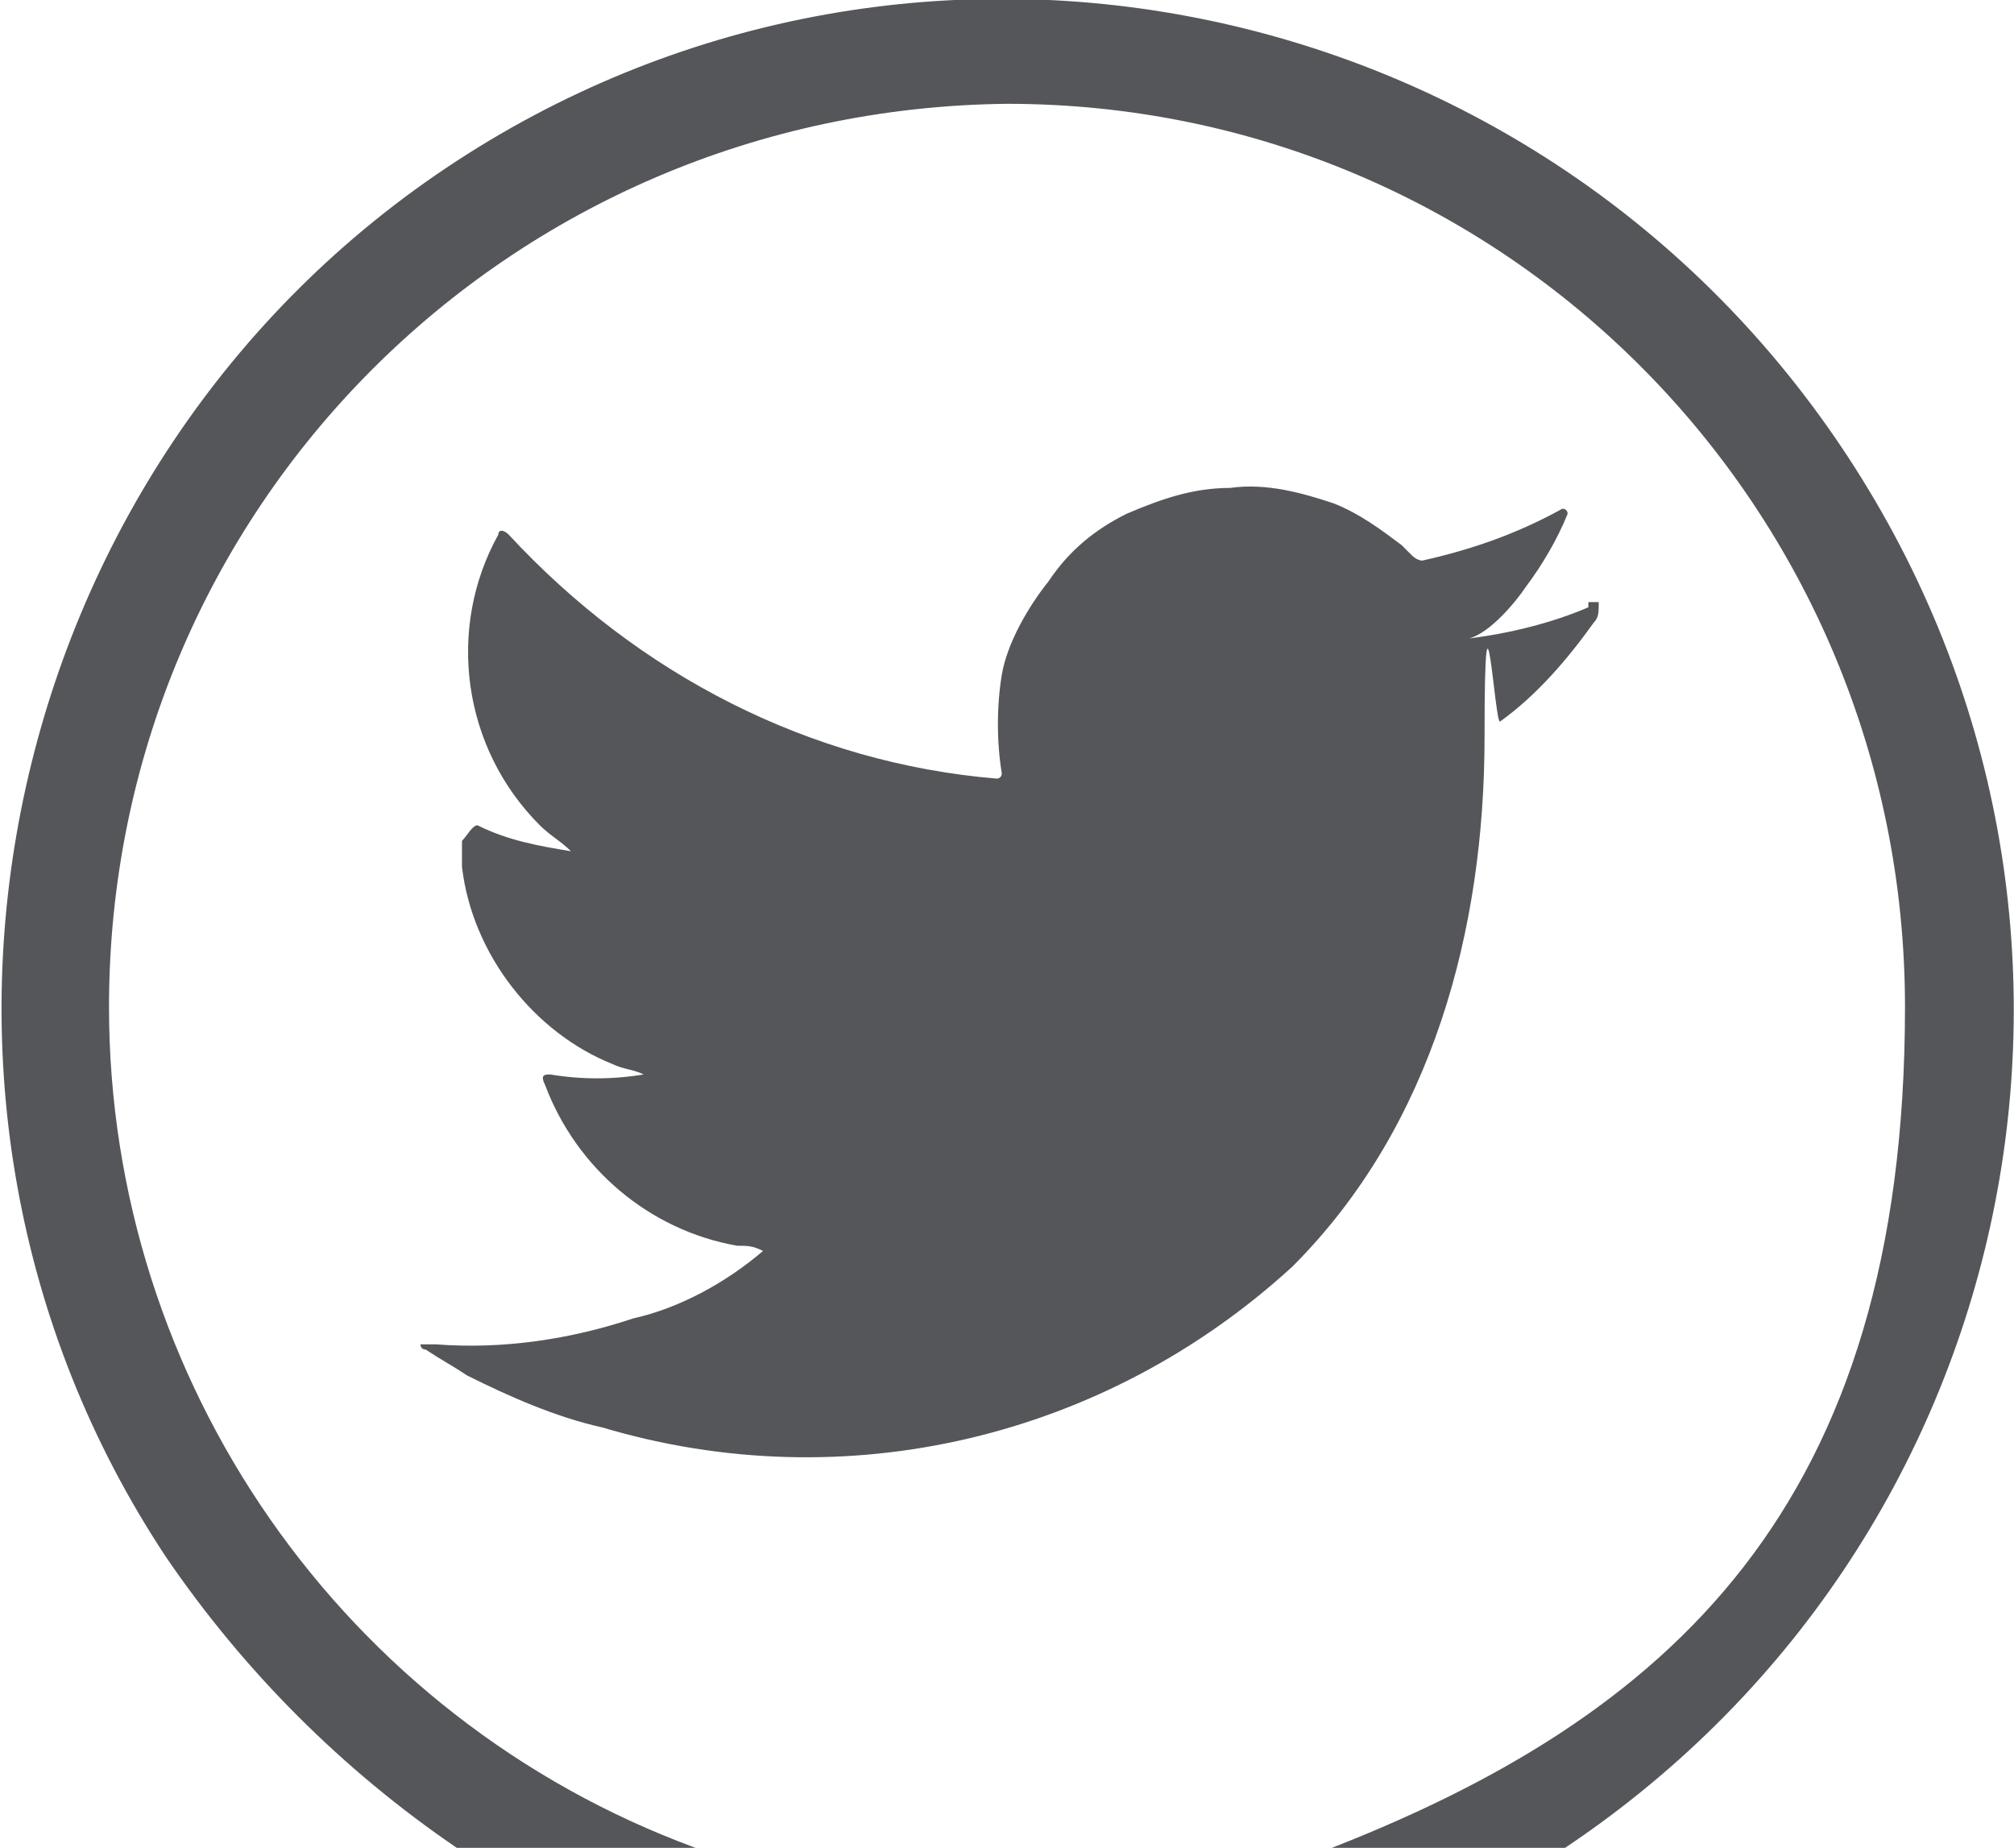
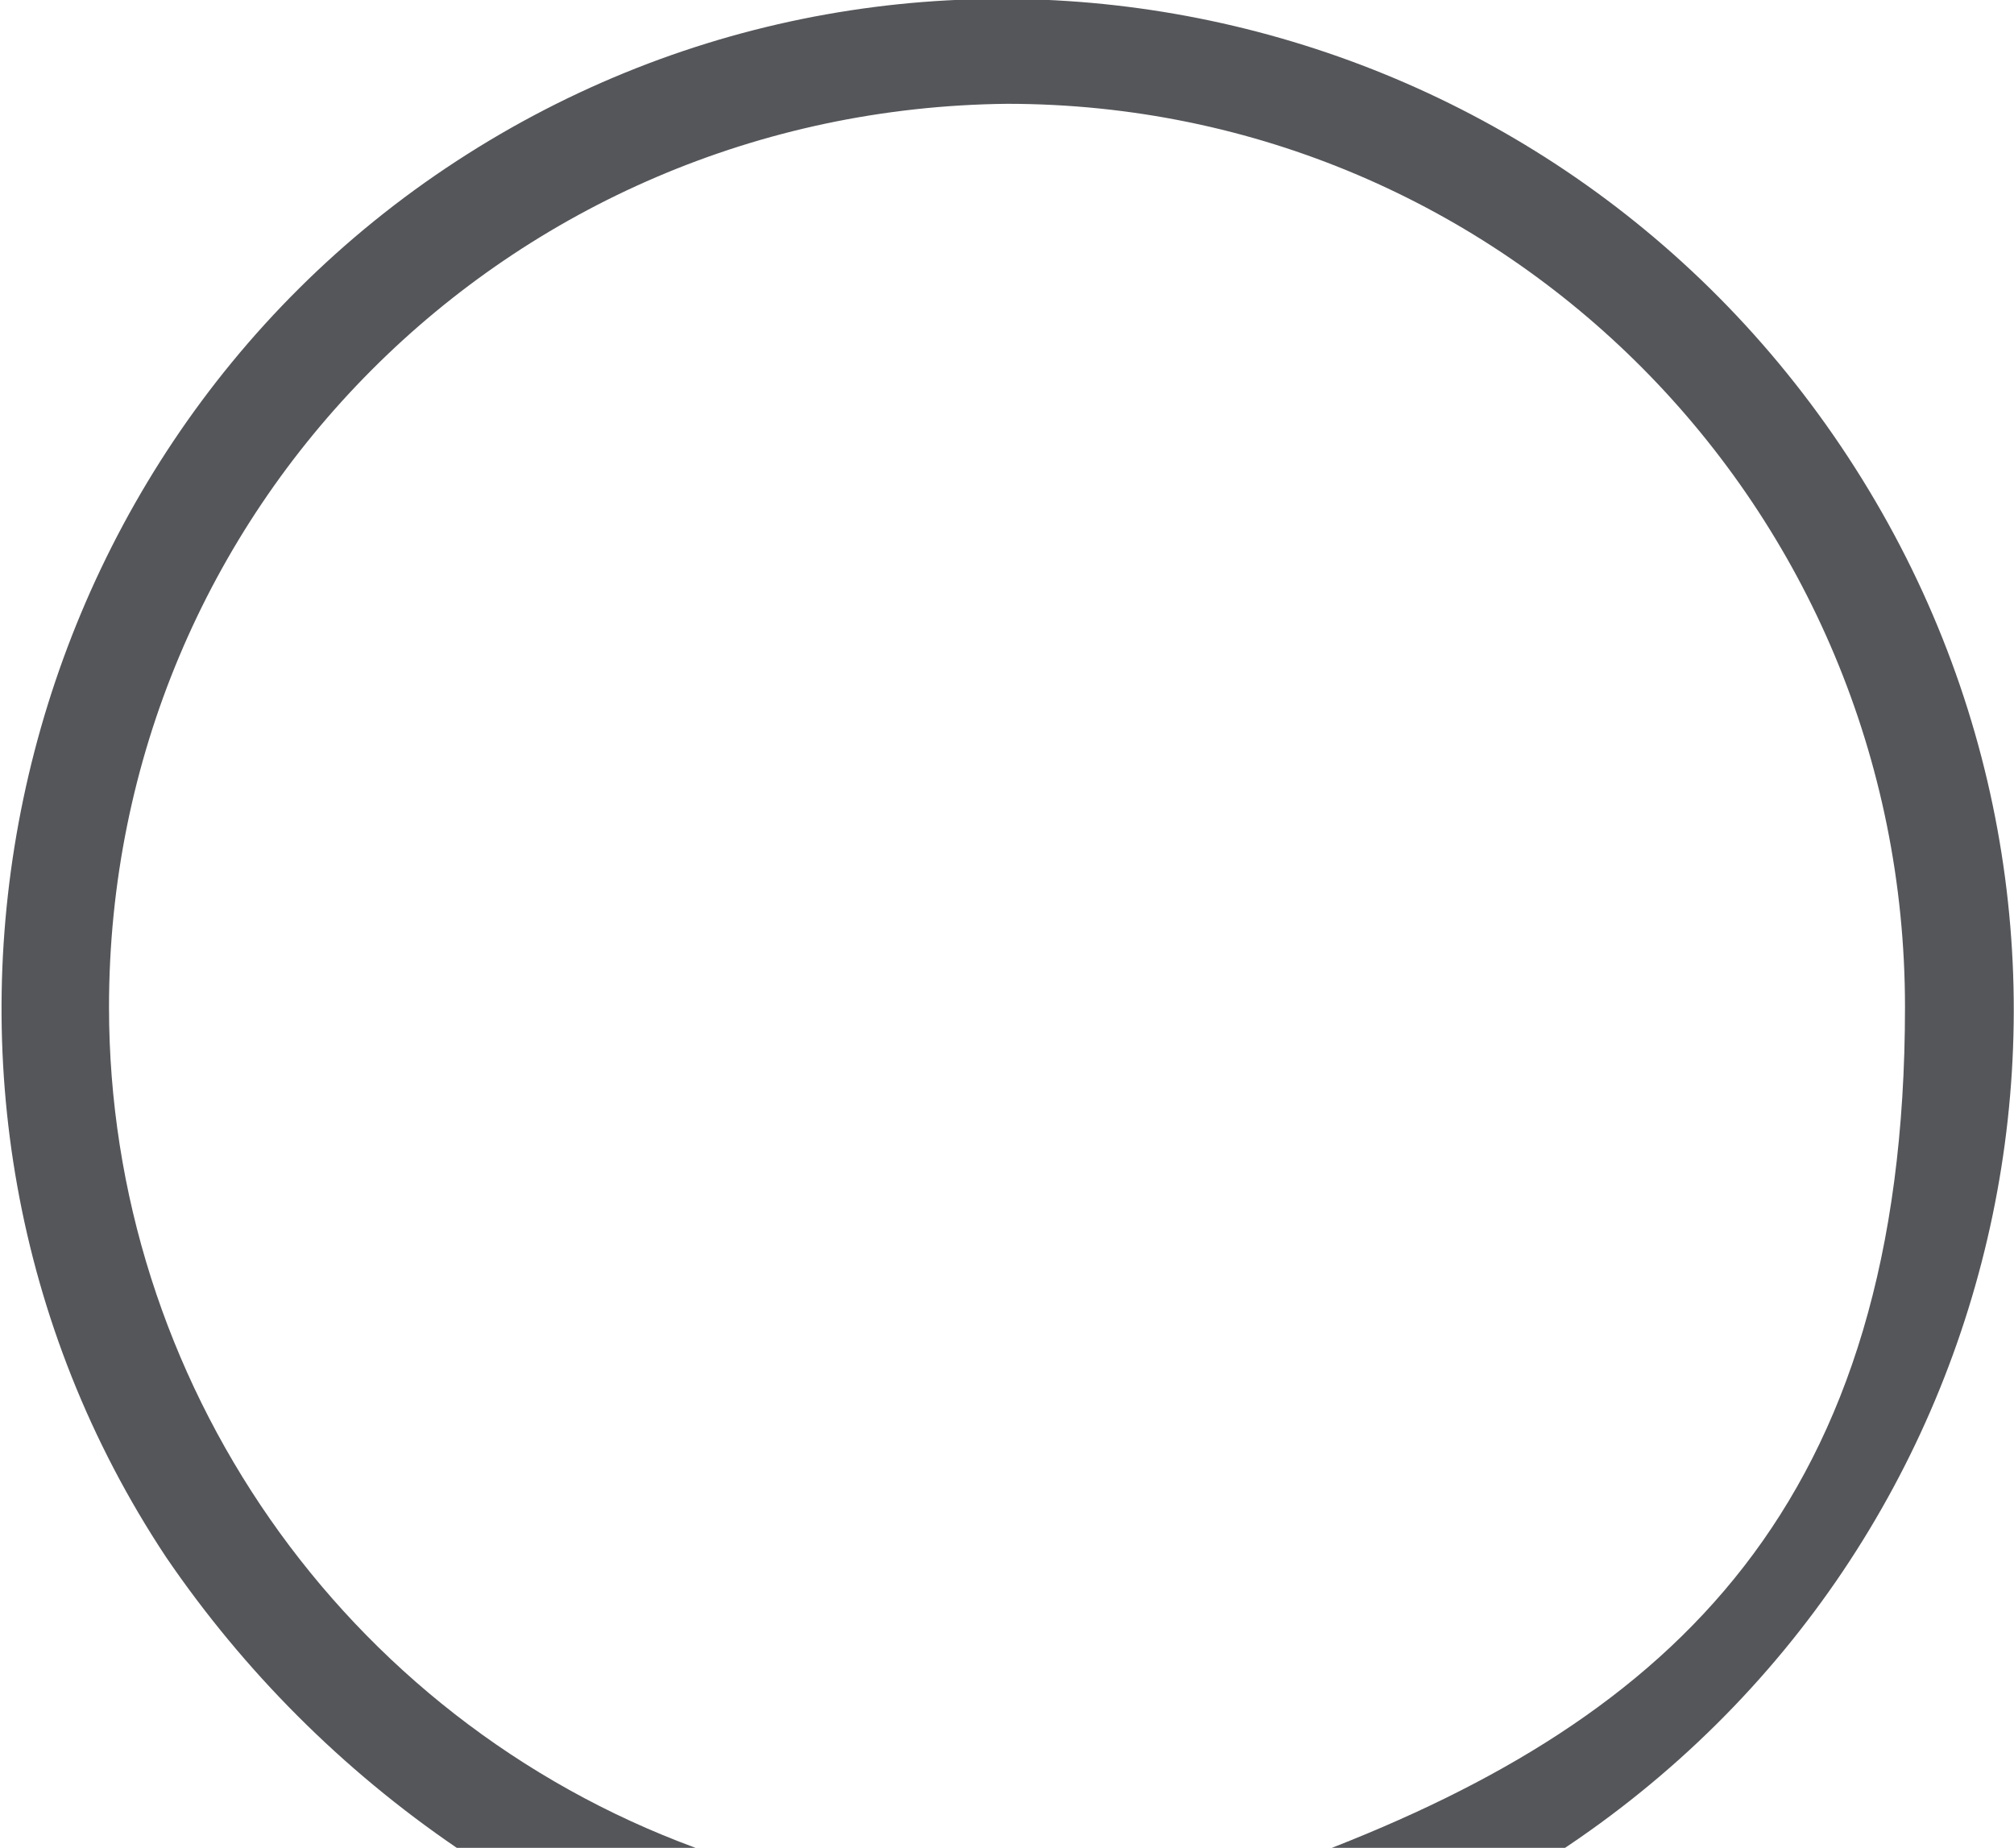
<svg xmlns="http://www.w3.org/2000/svg" id="Layer_1" version="1.1" viewBox="0 0 38.8 35.6">
  <defs>
    <style>
      .st0, .st1 {
        fill: #55565a;
      }

      .st1 {
        fill-rule: evenodd;
      }
    </style>
  </defs>
  <g id="Layer_11" data-name="Layer_1">
    <g id="Layer_1-2">
      <path class="st0" d="M2.1,19.4C2.1,9.8,9.8,2.1,19.4,2c9.6,0,17.3,7.8,17.3,17.4s-4.5,13.7-11.3,16.3h4.6c9-5.9,11.5-17.9,5.6-26.9S17.7-2.7,8.8,3.1C-.1,8.9-2.7,21.1,3.2,30c1.5,2.2,3.4,4.1,5.6,5.6h4.6c-6.8-2.5-11.3-9-11.3-16.2Z" />
-       <path class="st0" d="M30.6,11.7c-.7.3-1.5.5-2.3.6.4-.1.9-.7,1.1-1,.3-.4.6-.9.8-1.4h0c0-.1-.1-.1-.1-.1-.9.5-1.8.8-2.7,1,0,0-.1,0-.2-.1,0,0-.1-.1-.2-.2-.4-.3-.8-.6-1.3-.8-.6-.2-1.3-.4-2-.3-.7,0-1.3.2-2,.5-.6.3-1.1.7-1.5,1.3-.4.5-.8,1.2-.9,1.8s-.1,1.3,0,1.9c0,0,0,.1-.1.1-3.6-.3-6.9-2-9.4-4.7-.1-.1-.2-.1-.2,0-1,1.8-.7,4.1.8,5.6.2.2.4.3.6.5-.6-.1-1.2-.2-1.8-.5-.1,0-.2.2-.3.3v.5c.2,1.7,1.4,3.2,2.9,3.8.2.1.4.1.6.2-.6.1-1.2.1-1.8,0-.1,0-.2,0-.1.2.6,1.6,2,2.8,3.7,3.1.2,0,.3,0,.5.1h0c-.7.6-1.6,1.1-2.5,1.3-1.2.4-2.5.6-3.8.5h-.3s0,.1.1.1c.3.2.5.3.8.5.8.4,1.7.8,2.6,1,4.7,1.4,9.7.2,13.3-3.1,2.7-2.7,3.7-6.5,3.7-10.2s.2-.2.3-.3c.7-.5,1.3-1.2,1.8-1.9.1-.1.1-.2.1-.4h-.2,0Z" />
      <path class="st1" d="M15.6,27.1s.4,0,0,0c0-.1,0,0,0,0Z" />
-       <path class="st1" d="M23.6,8.5s-.1,0,0,0h0Z" />
    </g>
  </g>
</svg>